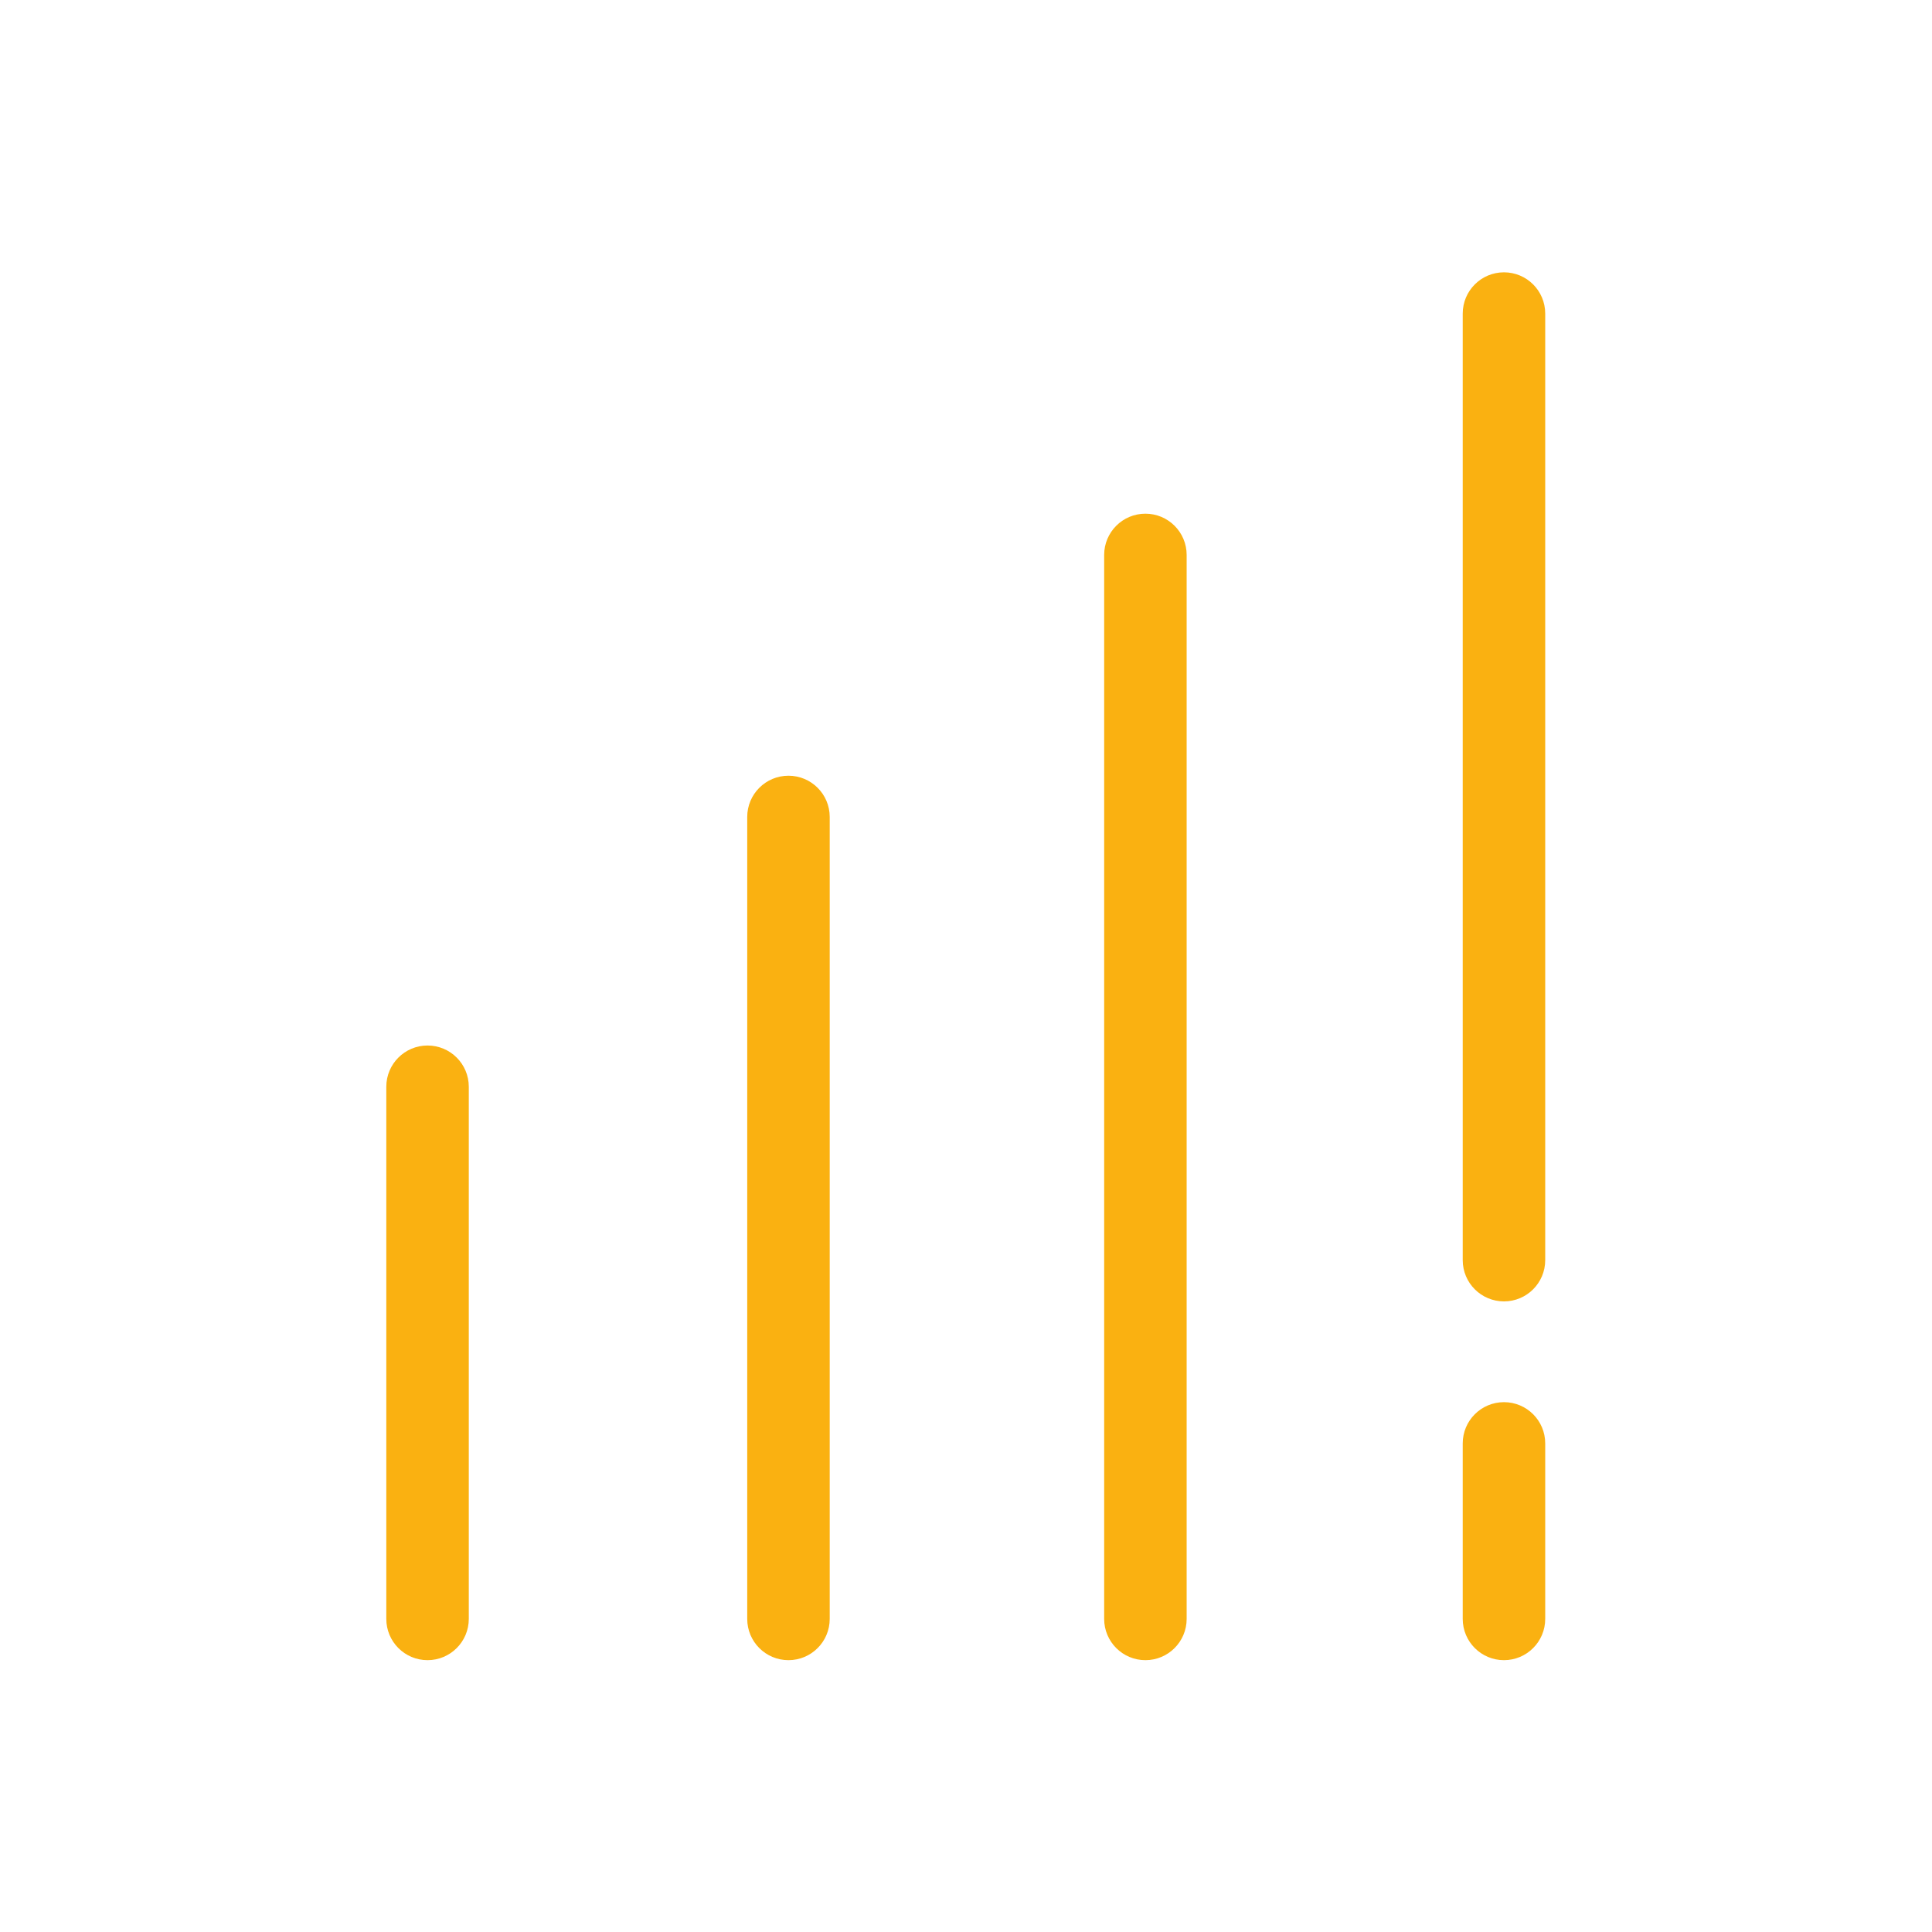
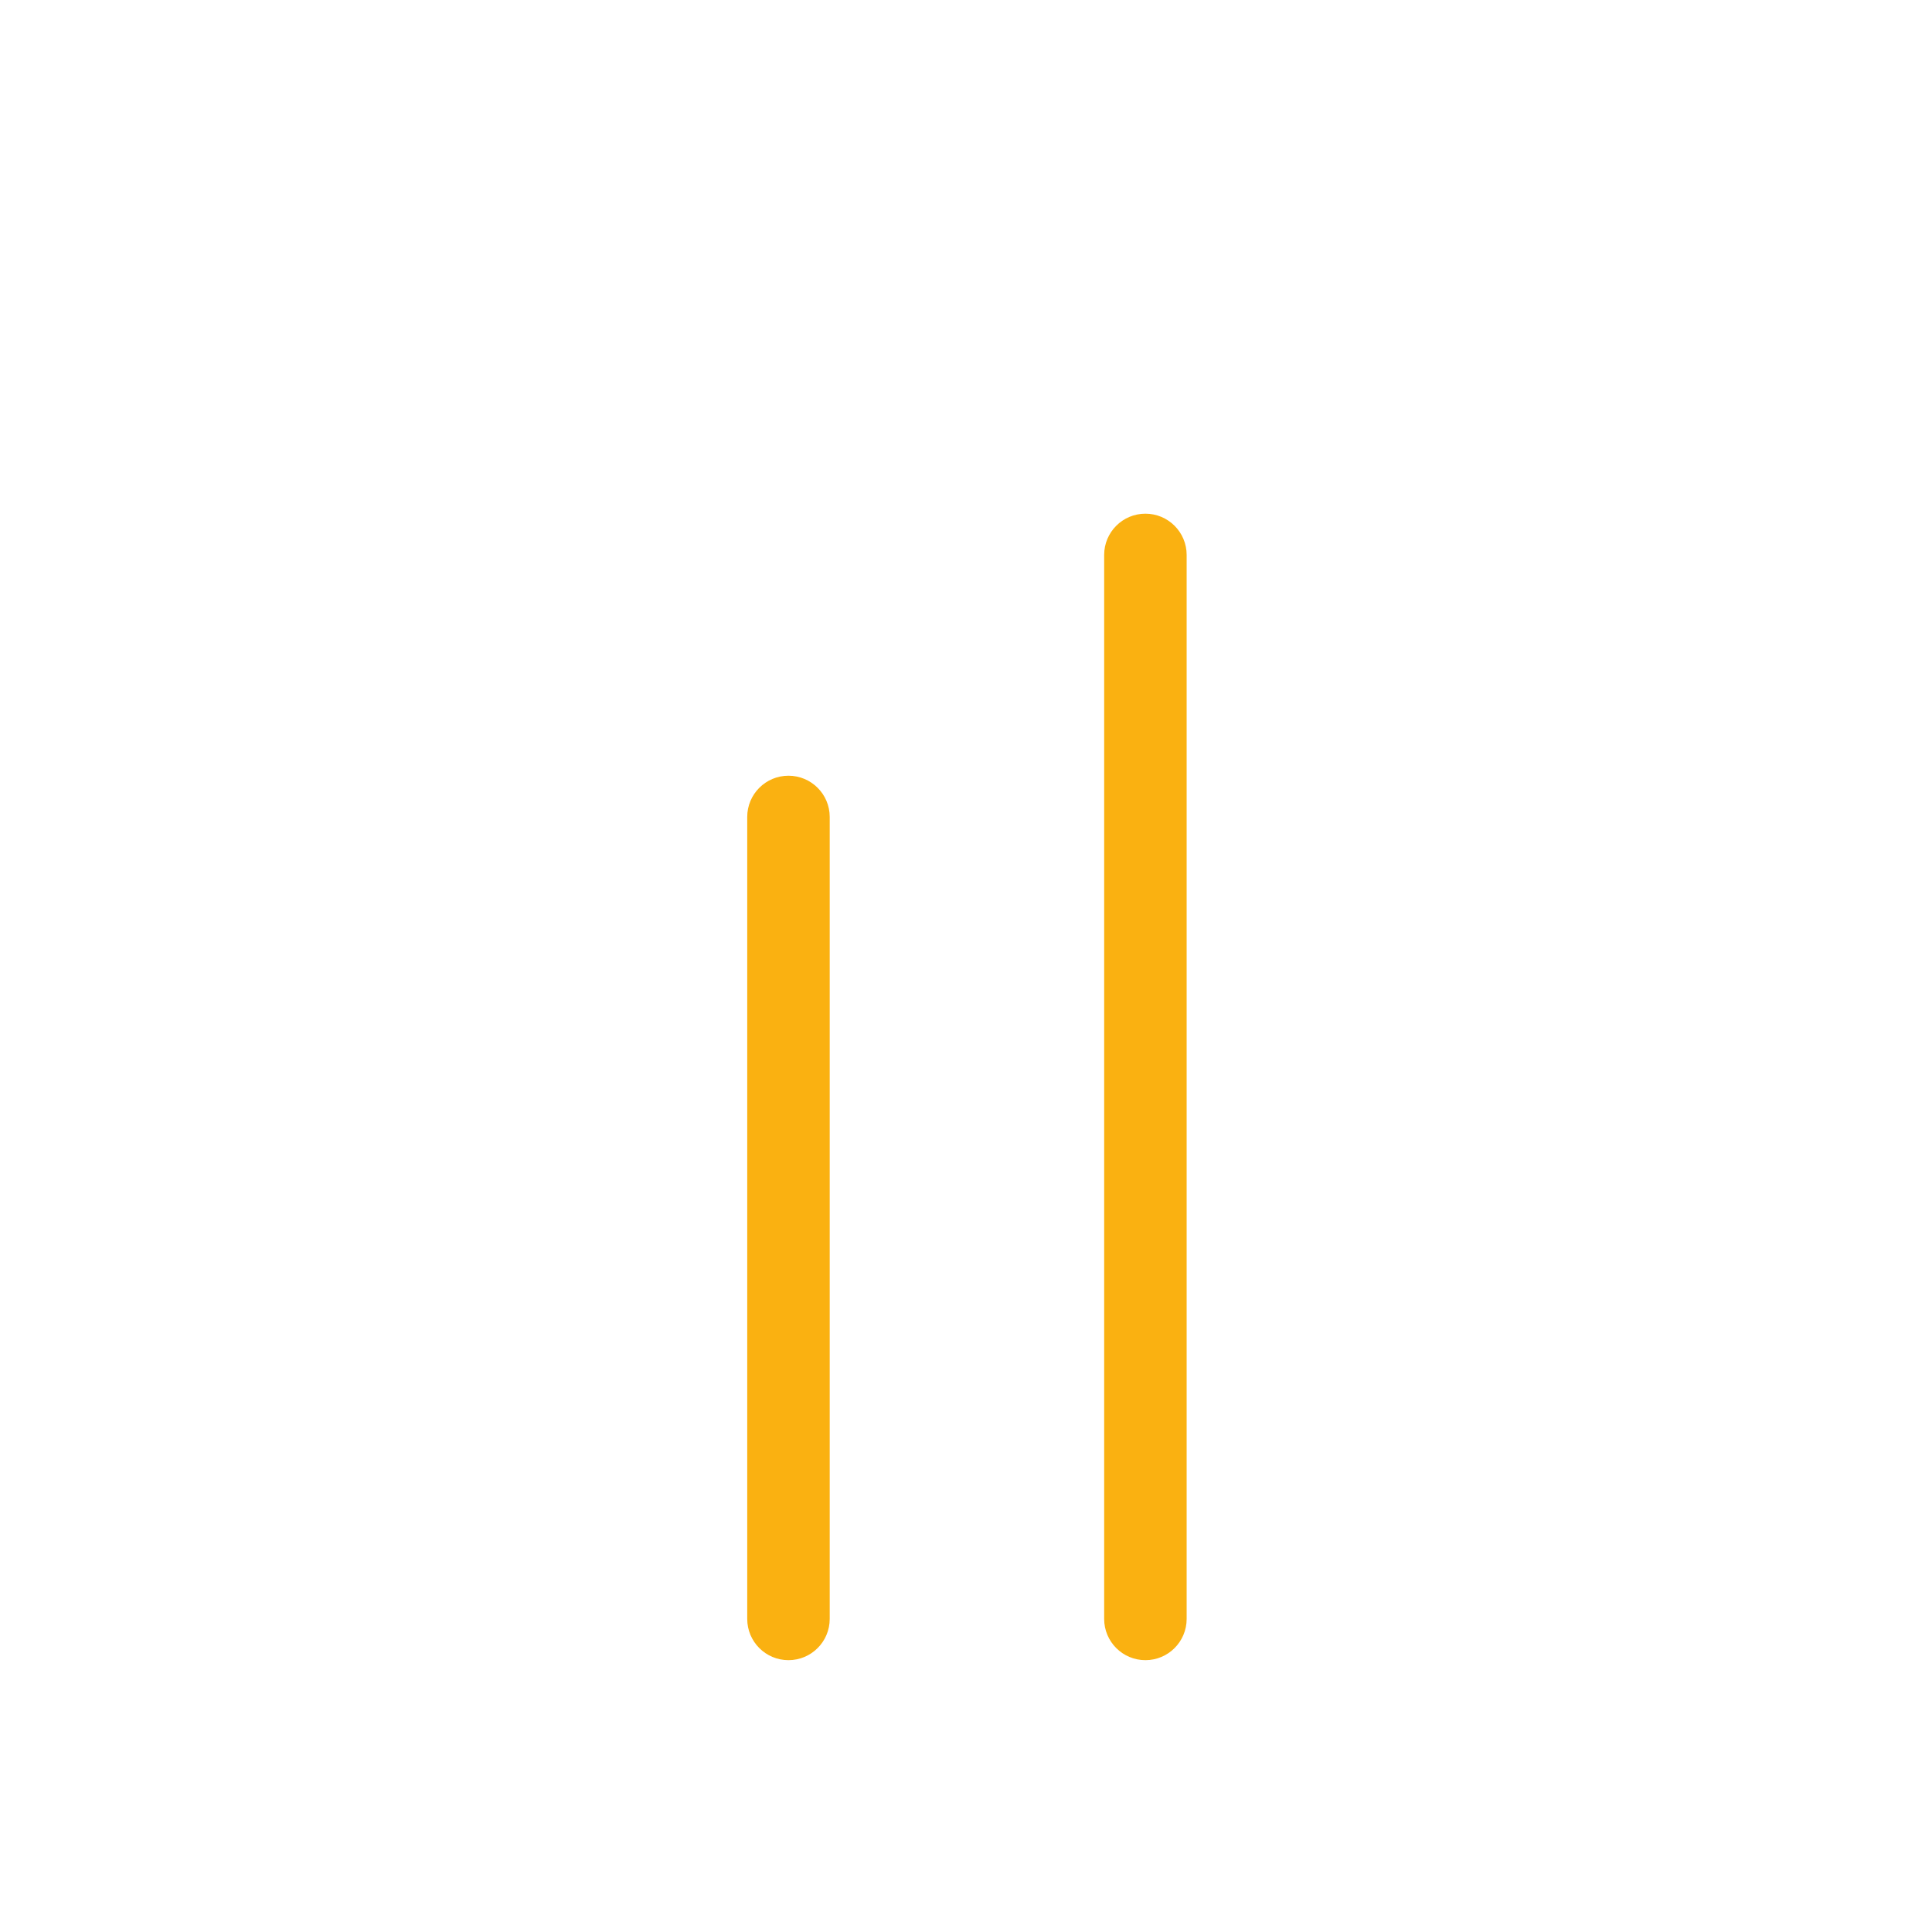
<svg xmlns="http://www.w3.org/2000/svg" version="1.1" id="svg2" width="240" height="240" viewBox="0 0 240 240">
  <defs id="defs6" />
  <g id="g10" transform="matrix(1.333,0,0,-1.333,0,240)">
    <g id="g12" transform="scale(0.1)">
-       <path d="M 398.434,826.133 C 377.207,826.133 360,808.926 360,787.699 V 291.77 c 0,-21.231 17.207,-38.442 38.434,-38.442 21.222,0 38.437,17.211 38.437,38.442 v 495.929 c 0,21.227 -17.215,38.434 -38.437,38.434" style="fill:#fab111;fill-opacity:1;fill-rule:nonzero;stroke:none" id="path14" />
      <path d="m 734.781,1077.55 c -21.226,0 -38.433,-17.2 -38.433,-38.43 V 291.77 c 0,-21.231 17.207,-38.442 38.433,-38.442 21.231,0 38.438,17.211 38.438,38.442 v 747.35 c 0,21.23 -17.207,38.43 -38.438,38.43" style="fill:#fab111;fill-opacity:1;fill-rule:nonzero;stroke:none" id="path16" />
      <path d="m 1067.42,1321.74 c -21.23,0 -38.44,-17.21 -38.44,-38.44 V 291.77 c 0,-21.231 17.21,-38.442 38.44,-38.442 21.22,0 38.43,17.211 38.43,38.442 v 991.53 c 0,21.23 -17.21,38.44 -38.43,38.44" style="fill:#fab111;fill-opacity:1;fill-rule:nonzero;stroke:none" id="path18" />
-       <path d="m 1401.57,493.762 c -21.23,0 -38.44,-17.203 -38.44,-38.43 V 291.77 c 0,-21.231 17.21,-38.442 38.44,-38.442 21.22,0 38.43,17.211 38.43,38.442 v 163.562 c 0,21.227 -17.21,38.43 -38.43,38.43" style="fill:#fab111;fill-opacity:1;fill-rule:nonzero;stroke:none" id="path20" />
-       <path d="m 1401.57,1546.67 c -21.23,0 -38.44,-17.21 -38.44,-38.43 V 626.102 c 0,-21.231 17.21,-38.43 38.44,-38.43 21.22,0 38.43,17.199 38.43,38.43 v 882.138 c 0,21.22 -17.21,38.43 -38.43,38.43" style="fill:#fab111;fill-opacity:1;fill-rule:nonzero;stroke:none" id="path22" />
    </g>
  </g>
</svg>